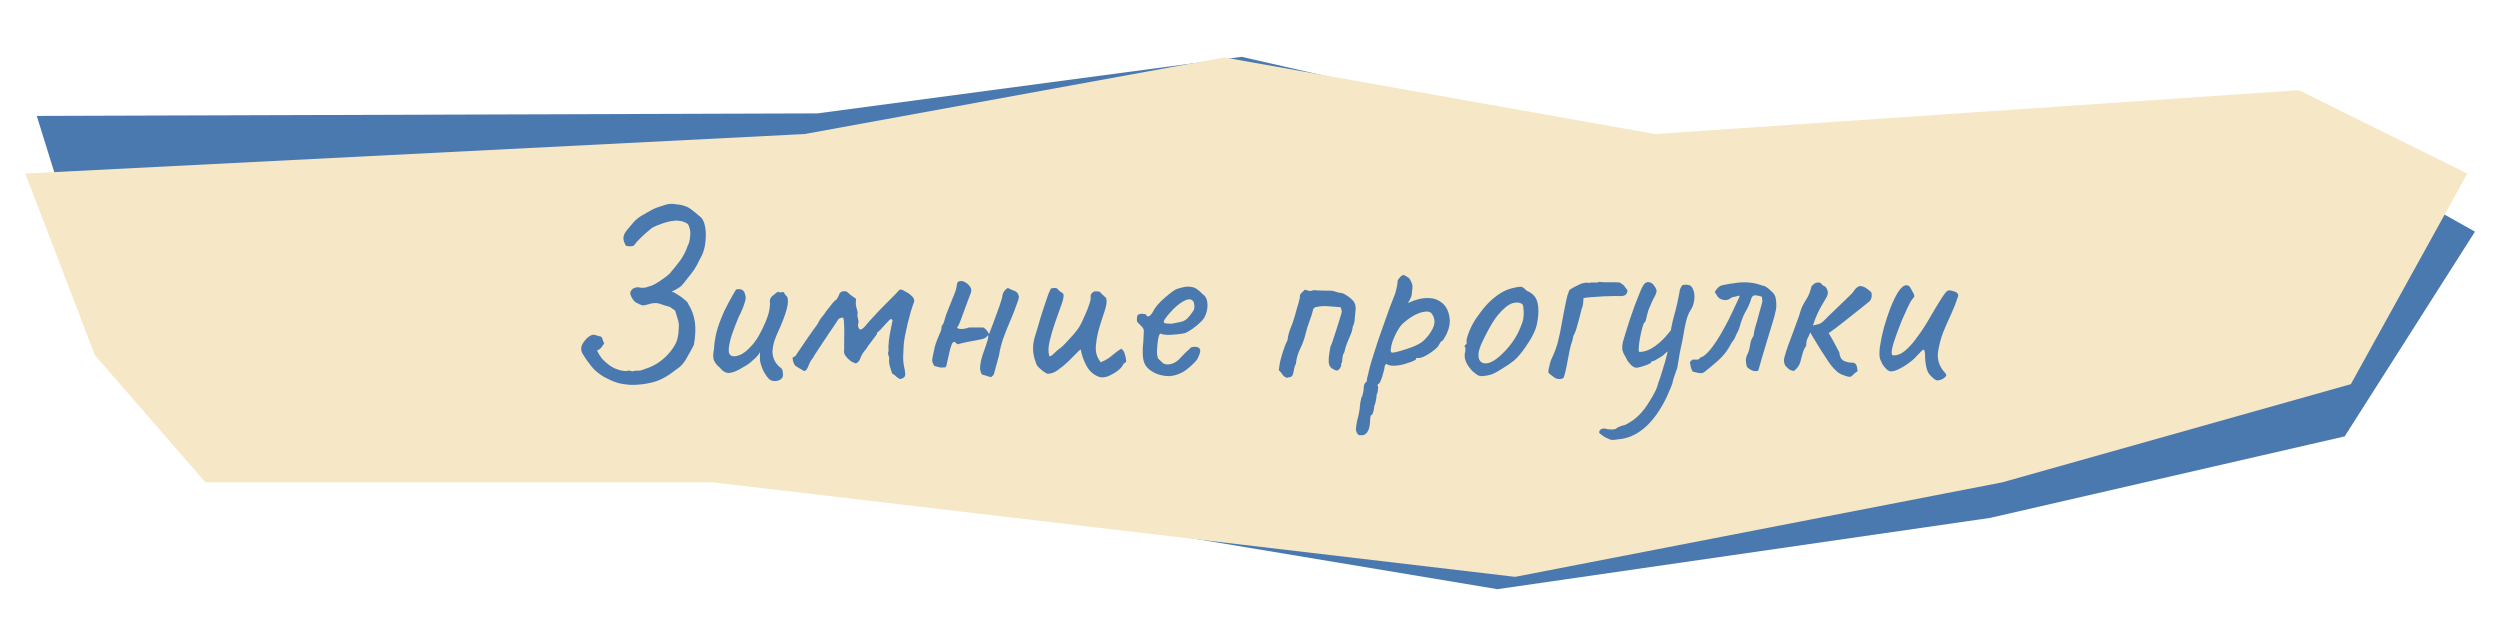
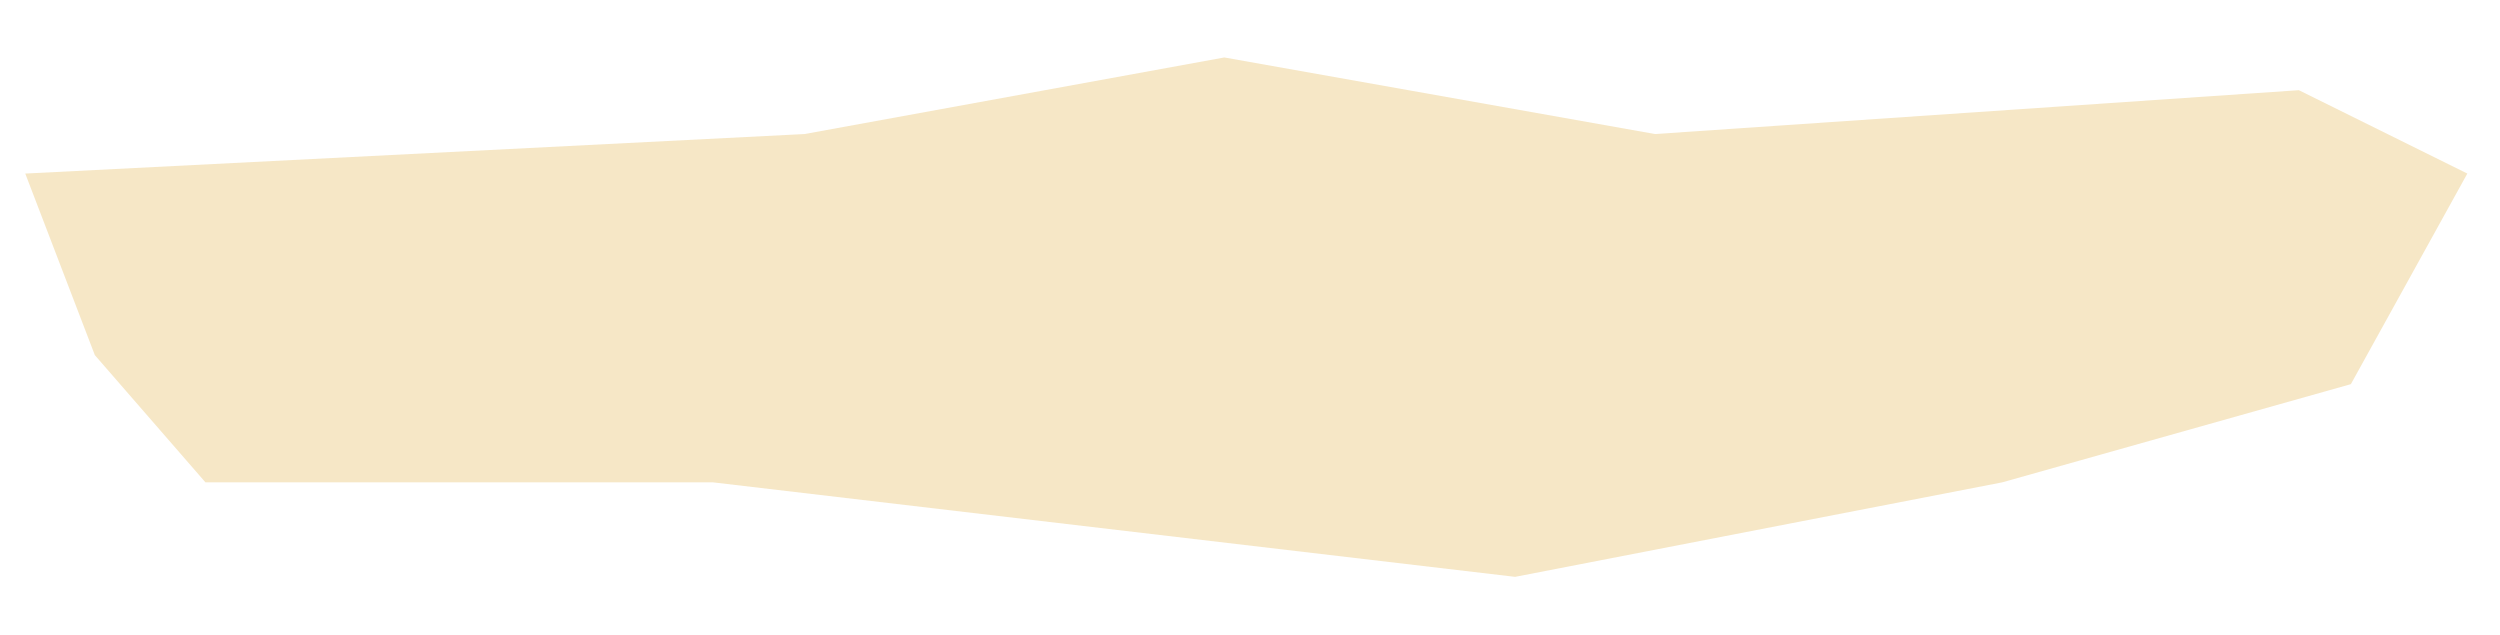
<svg xmlns="http://www.w3.org/2000/svg" width="2024" height="514" viewBox="0 0 2024 514" fill="none">
  <g filter="url(#filter0_g_129_456)">
-     <path d="M158.749 350.369L76.213 243.289L29.765 93.851L661.863 91.803L1005.25 46.005L1349.26 124.431L1872.06 113.69L2003.73 187.547L1898.23 353.309L1611.1 419.306L1212.27 476.997L569.055 369.845L158.749 350.369Z" fill="#4979AF" />
-   </g>
+     </g>
  <g filter="url(#filter1_g_129_456)">
    <path d="M166.333 390.516L76.789 287.516L20.453 140.516L651.415 108.516L991.21 46.516L1339.9 108.516L1861.16 73.016L1997.55 140.516L1903.26 311.016L1620.99 390.516L1226.63 467.016L577.289 390.516H166.333Z" fill="#F6E7C6" />
  </g>
-   <path d="M507.732 311.314C504.399 311.047 501.399 310.447 498.732 309.514C496.199 308.714 493.066 307.314 489.332 305.314C484.932 302.78 481.399 299.847 478.732 296.514C476.066 293.18 473.732 289.847 471.732 286.514C470.932 285.047 470.532 283.647 470.532 282.314C470.532 280.847 470.999 279.38 471.932 277.914C472.599 276.847 473.399 275.78 474.332 274.714C475.266 273.647 476.266 272.78 477.332 272.114C479.199 271.047 480.532 270.714 481.332 271.114C482.266 271.38 483.466 271.714 484.932 272.114C486.132 272.247 486.866 272.58 487.132 273.114C487.532 273.647 487.799 274.314 487.932 275.114C488.199 275.914 488.599 276.914 489.132 278.114C488.332 279.314 487.532 280.447 486.732 281.514C485.932 282.447 484.799 283.247 483.332 283.914C484.532 286.314 485.932 288.514 487.532 290.514C489.266 292.38 491.132 294.047 493.132 295.514C495.132 297.114 497.799 298.447 501.132 299.514C504.599 300.447 507.132 300.647 508.732 300.114C509.399 299.847 510.066 299.914 510.732 300.314C511.532 300.714 512.332 300.714 513.132 300.314C514.199 300.047 515.399 299.98 516.732 300.114C518.199 300.114 519.799 299.714 521.532 298.914C526.066 297.58 530.132 295.647 533.732 293.114C537.332 290.58 540.532 287.514 543.332 283.914C545.732 280.714 547.332 277.847 548.132 275.314C548.932 272.647 549.399 269.447 549.532 265.714C549.799 263.447 549.599 261.247 548.932 259.114C548.266 256.847 547.599 254.647 546.932 252.514C546.666 251.447 545.999 250.714 544.932 250.314C543.999 249.78 543.199 249.18 542.532 248.514C539.466 247.714 536.666 246.847 534.132 245.914C531.599 244.98 528.332 245.18 524.332 246.514C522.199 247.18 520.666 247.38 519.732 247.114C518.799 246.847 517.466 246.247 515.732 245.314C514.666 244.914 513.666 244.114 512.732 242.914C511.799 241.58 511.066 240.247 510.532 238.914C510.132 237.58 510.199 236.514 510.732 235.714C511.399 234.38 512.399 233.514 513.732 233.114C515.066 232.58 516.332 232.447 517.532 232.714C519.399 233.114 521.199 233.114 522.932 232.714C524.666 232.18 526.332 231.647 527.932 231.114C529.266 230.58 531.066 229.58 533.332 228.114C535.599 226.647 537.666 225.18 539.532 223.714C541.399 222.247 542.332 221.447 542.332 221.314C545.266 217.847 547.999 214.447 550.532 211.114C553.066 207.647 555.132 203.647 556.732 199.114C557.799 197.114 558.466 194.58 558.732 191.514C559.132 188.314 558.799 185.514 557.732 183.114C557.466 181.78 556.466 180.78 554.732 180.114C552.999 179.314 551.199 178.847 549.332 178.714C547.466 178.447 545.999 178.514 544.932 178.914C543.466 178.914 541.399 179.314 538.732 180.114C536.199 180.914 533.799 181.78 531.532 182.714C529.266 183.647 527.866 184.38 527.332 184.914C526.799 185.314 525.532 186.38 523.532 188.114C521.666 189.714 519.732 191.514 517.732 193.514C515.866 195.38 514.532 196.914 513.732 198.114C513.332 198.78 512.599 199.18 511.532 199.314C510.466 199.447 509.399 199.447 508.332 199.314C507.399 199.18 506.866 199.047 506.732 198.914C505.532 196.914 504.866 194.98 504.732 193.114C504.599 191.114 505.532 188.847 507.532 186.314C509.399 184.047 511.266 181.847 513.132 179.714C515.132 177.58 517.399 175.78 519.932 174.314C521.932 173.247 523.932 172.114 525.932 170.914C528.066 169.58 530.199 168.58 532.332 167.914C533.666 167.514 535.666 166.847 538.332 165.914C541.132 164.98 543.999 164.78 546.932 165.314C549.999 165.58 552.399 166.047 554.132 166.714C555.999 167.247 557.799 168.18 559.532 169.514C561.266 170.714 563.399 172.447 565.932 174.714C568.332 176.18 569.932 178.914 570.732 182.914C571.532 186.78 571.666 190.98 571.132 195.514C570.732 199.914 569.732 203.714 568.132 206.914C566.799 209.447 565.466 212.047 564.132 214.714C562.799 217.247 561.199 219.647 559.332 221.914C558.132 223.514 556.866 225.114 555.532 226.714C554.332 228.314 553.066 229.847 551.732 231.314C551.599 231.58 550.599 232.314 548.732 233.514C546.866 234.714 545.199 235.514 543.732 235.914C545.199 236.447 546.932 237.38 548.932 238.714C550.932 239.914 552.732 241.247 554.332 242.714C556.066 244.047 557.066 245.247 557.332 246.314C559.999 250.447 561.732 255.18 562.532 260.514C563.332 265.714 563.066 271.98 561.732 279.314C560.799 281.047 559.866 282.78 558.932 284.514C557.999 286.114 557.066 287.78 556.132 289.514C554.266 292.98 552.132 295.647 549.732 297.514C547.332 299.38 544.799 301.247 542.132 303.114C540.132 304.447 538.066 305.647 535.932 306.714C533.799 307.78 531.532 308.647 529.132 309.314C525.132 310.38 521.266 311.047 517.532 311.314C513.799 311.714 510.532 311.714 507.732 311.314ZM622.81 307.114C621.477 305.78 620.144 303.98 618.81 301.714C617.477 299.314 616.41 296.58 615.61 293.514C615.344 292.447 615.21 290.98 615.21 289.114C615.344 287.247 615.344 285.914 615.21 285.114C614.81 286.047 614.144 287.047 613.21 288.114C612.41 289.047 611.61 289.847 610.81 290.514C610.277 291.047 609.077 292.114 607.21 293.714C605.344 295.18 603.477 296.38 601.61 297.314C597.21 300.114 593.544 301.647 590.61 301.914C587.81 302.18 585.144 300.714 582.61 297.514C580.477 295.78 578.944 293.847 578.01 291.714C577.21 289.58 577.21 286.647 578.01 282.914C578.277 278.247 578.944 273.714 580.01 269.314C581.077 264.78 583.277 258.78 586.61 251.314C589.41 245.847 591.544 241.847 593.01 239.314C594.477 236.647 595.41 235.047 595.81 234.514C597.81 233.847 599.477 233.914 600.81 234.714C602.144 235.38 602.944 236.647 603.21 238.514C604.01 239.847 603.877 242.114 602.81 245.314C601.877 248.514 600.21 252.447 597.81 257.114C595.944 261.647 594.21 266.18 592.61 270.714C591.144 275.247 590.277 279.114 590.01 282.314C589.744 285.514 590.544 287.447 592.41 288.114C593.61 288.78 595.677 288.58 598.61 287.514C601.677 286.447 605.077 283.78 608.81 279.514C612.677 275.247 616.41 268.78 620.01 260.114C621.077 257.447 621.877 255.114 622.41 253.114C622.944 250.98 623.277 248.647 623.41 246.114C623.144 244.514 623.21 243.114 623.61 241.914C624.144 240.58 625.21 239.447 626.81 238.514C627.344 237.847 628.077 237.247 629.01 236.714C629.944 236.047 630.544 236.047 630.81 236.714L634.01 236.514C634.544 236.38 634.877 236.714 635.01 237.514C635.277 238.18 635.744 238.78 636.41 239.314C637.877 240.514 638.277 243.114 637.61 247.114C636.944 251.114 635.077 256.714 632.01 263.914C629.477 269.38 627.744 273.514 626.81 276.314C626.01 279.114 625.544 281.847 625.41 284.514C625.41 286.914 625.877 289.18 626.81 291.314C627.744 293.447 629.21 295.38 631.21 297.114C632.677 298.047 633.477 299.114 633.61 300.314C633.877 301.514 633.944 302.914 633.81 304.514C633.544 305.714 632.744 306.714 631.41 307.514C630.21 308.18 628.81 308.514 627.21 308.514C625.61 308.514 624.144 308.047 622.81 307.114ZM728.634 306.914C727.3 306.247 726.3 305.58 725.634 304.914C724.967 304.114 723.834 303.247 722.234 302.314C721.7 300.447 721.1 298.58 720.434 296.714C719.9 294.714 719.7 292.78 719.834 290.914C719.967 289.847 719.767 288.714 719.234 287.514C718.834 286.18 718.9 285.047 719.434 284.114C719.167 281.98 719.234 279.247 719.634 275.914C720.034 272.447 720.567 269.18 721.234 266.114C721.9 262.914 722.367 260.647 722.634 259.314C722.234 258.78 721.834 258.447 721.434 258.314C721.167 258.18 720.767 258.38 720.234 258.914C718.9 260.247 717.634 261.58 716.434 262.914C715.234 264.247 713.967 265.647 712.634 267.114C712.1 267.647 711.5 268.18 710.834 268.714C710.167 269.114 709.834 269.78 709.834 270.714L702.634 280.314C702.1 281.38 701.1 282.78 699.634 284.514C698.3 286.114 697.234 288.047 696.434 290.314C696.167 291.247 695.7 292.047 695.034 292.714C694.367 293.247 693.7 293.78 693.034 294.314C691.3 293.647 690.167 293.18 689.634 292.914C689.1 292.647 688.1 291.847 686.634 290.514C685.3 289.18 684.367 287.98 683.834 286.914C683.3 285.714 683.167 284.514 683.434 283.314C683.434 281.314 683.434 278.514 683.434 274.914C683.567 271.18 683.567 267.647 683.434 264.314C683.434 260.847 683.167 258.447 682.634 257.114C681.167 257.247 680.167 257.447 679.634 257.714C679.1 257.98 678.434 258.78 677.634 260.114C677.767 259.98 677.167 260.914 675.834 262.914C674.634 264.78 672.967 267.247 670.834 270.314C668.834 273.247 666.834 276.247 664.834 279.314C662.834 282.247 661.167 284.78 659.834 286.914C658.634 288.914 658.1 289.847 658.234 289.714C657.3 290.78 656.5 291.914 655.834 293.114C655.3 294.314 654.767 295.58 654.234 296.914C653.567 298.514 652.834 299.58 652.034 300.114C651.234 300.514 650.5 300.38 649.834 299.714C648.767 299.047 647.634 298.38 646.434 297.714C645.367 297.047 644.434 296.447 643.634 295.914C643.1 294.98 642.634 294.047 642.234 293.114C641.967 292.047 641.767 290.847 641.634 289.514C642.7 288.847 643.434 288.447 643.834 288.314C644.234 288.047 644.567 287.58 644.834 286.914C647.767 282.514 650.3 278.78 652.434 275.714C654.567 272.514 656.367 269.914 657.834 267.914C659.3 265.914 660.434 264.38 661.234 263.314C662.034 262.114 662.5 261.314 662.634 260.914C663.3 259.58 664.1 258.314 665.034 257.114C666.1 255.914 667.1 254.647 668.034 253.314C668.167 252.914 668.834 251.98 670.034 250.514C671.234 248.914 672.5 247.314 673.834 245.714C675.167 244.114 676.1 243.18 676.634 242.914C677.3 242.514 677.767 241.98 678.034 241.314C678.434 240.514 678.834 239.714 679.234 238.914C679.5 237.714 680.1 236.847 681.034 236.314C681.967 235.78 683.367 235.647 685.234 235.914C686.3 236.847 687.5 237.847 688.834 238.914C690.167 239.847 691.567 240.847 693.034 241.914C692.9 243.247 692.834 244.647 692.834 246.114C692.967 247.58 693.5 249.847 694.434 252.914C694.034 254.514 694.1 256.18 694.634 257.914C695.167 259.647 695.167 261.247 694.634 262.714C694.634 264.447 695.034 265.714 695.834 266.514C696.767 267.18 698.167 266.514 700.034 264.514C702.167 261.847 704.7 258.98 707.634 255.914C710.567 252.714 713.434 249.714 716.234 246.914C719.167 243.98 721.634 241.514 723.634 239.514C725.767 237.38 727.034 236.047 727.434 235.514C727.7 234.847 728.167 234.514 728.834 234.514C729.634 234.38 730.367 234.514 731.034 234.914C733.3 236.114 734.834 236.98 735.634 237.514C736.434 238.047 737.567 239.047 739.034 240.514C740.367 242.38 740.567 244.047 739.634 245.514C739.1 246.847 738.367 249.047 737.434 252.114C736.634 255.047 735.767 258.314 734.834 261.914C734.034 265.514 733.3 268.914 732.634 272.114C732.1 275.18 731.767 277.58 731.634 279.314C731.5 281.98 731.367 284.78 731.234 287.714C731.1 290.514 731.3 293.447 731.834 296.514C732.9 300.647 733.167 303.314 732.634 304.514C732.234 305.58 730.9 306.38 728.634 306.914ZM802.326 305.314C801.526 305.047 800.726 304.847 799.926 304.714C799.126 304.447 798.326 304.18 797.526 303.914C796.859 303.647 796.059 303.447 795.126 303.314C793.793 301.447 793.259 299.18 793.526 296.514C793.793 293.714 794.393 290.847 795.326 287.914C796.393 284.98 797.393 282.114 798.326 279.314C799.393 276.514 799.993 274.114 800.126 272.114C799.993 271.58 799.793 271.447 799.526 271.714C799.259 271.847 799.126 272.047 799.126 272.314C798.193 273.38 796.859 274.114 795.126 274.514C793.393 274.914 791.793 275.247 790.326 275.514C787.793 275.914 785.259 276.38 782.726 276.914C780.193 277.447 777.726 278.047 775.326 278.714C774.926 278.447 774.459 278.114 773.926 277.714C773.526 277.314 773.126 276.98 772.726 276.714C771.793 276.714 770.993 277.58 770.326 279.314C769.659 281.047 769.059 283.18 768.526 285.714C767.993 288.114 767.459 290.447 766.926 292.714C766.526 294.847 766.126 296.38 765.726 297.314C763.593 297.58 762.059 297.647 761.126 297.514C760.326 297.38 758.793 296.98 756.526 296.314C755.459 294.847 754.859 293.447 754.726 292.114C754.726 290.78 754.926 289.314 755.326 287.714C755.993 284.647 756.526 282.18 756.926 280.314C757.459 278.447 758.326 276.047 759.526 273.114C760.193 271.647 760.793 270.247 761.326 268.914C761.993 267.447 762.326 265.847 762.326 264.114C763.393 262.78 764.126 261.314 764.526 259.714C764.926 258.114 765.393 256.514 765.926 254.914C768.059 249.447 769.726 245.247 770.926 242.314C772.259 239.247 773.193 236.847 773.726 235.114C774.259 233.38 774.593 231.78 774.726 230.314C774.859 228.447 775.993 227.514 778.126 227.514C779.459 227.514 780.859 228.047 782.326 229.114C783.793 230.047 784.926 231.247 785.726 232.714C786.526 234.18 786.593 235.714 785.926 237.314C785.526 238.38 784.859 240.114 783.926 242.514C783.126 244.78 782.193 247.314 781.126 250.114C780.193 252.78 779.259 255.314 778.326 257.714C777.526 259.98 776.859 261.647 776.326 262.714C776.193 263.247 775.926 263.714 775.526 264.114C775.126 264.38 774.926 264.847 774.926 265.514C775.859 266.18 777.393 266.447 779.526 266.314C781.793 266.047 783.393 265.647 784.326 265.114C786.326 265.114 788.259 265.114 790.126 265.114C792.126 265.114 794.126 265.114 796.126 265.114C798.126 266.314 799.659 268.114 800.726 270.514C801.659 267.98 802.926 264.647 804.526 260.514C806.126 256.247 807.659 252.047 809.126 247.914C810.593 243.78 811.459 240.647 811.726 238.514C811.993 237.314 812.526 236.247 813.326 235.314C814.126 234.38 814.993 233.647 815.926 233.114C817.793 234.047 819.593 234.847 821.326 235.514C823.193 236.047 824.393 237.58 824.926 240.114C824.793 241.314 824.526 242.514 824.126 243.714C823.726 244.78 823.326 245.847 822.926 246.914C821.593 250.78 819.926 255.047 817.926 259.714C815.926 264.247 814.059 268.914 812.326 273.714C810.726 278.38 809.593 282.78 808.926 286.914C808.926 287.314 808.593 288.647 807.926 290.914C807.393 293.18 806.793 295.38 806.126 297.514C805.593 299.647 805.259 300.78 805.126 300.914C805.126 301.847 804.859 302.714 804.326 303.514C803.793 304.18 803.126 304.78 802.326 305.314ZM889.799 305.114C885.399 303.514 881.999 300.514 879.599 296.114C877.199 291.58 875.666 287.18 874.999 282.914C874.866 282.914 874.466 283.18 873.799 283.714C873.266 284.114 872.599 284.78 871.799 285.714C869.933 287.58 867.599 289.914 864.799 292.714C861.999 295.38 859.066 297.78 855.999 299.914C853.066 301.914 850.266 302.78 847.599 302.514C846.533 301.847 845.399 301.114 844.199 300.314C843.133 299.38 842.066 298.447 840.999 297.514C840.466 296.98 839.999 296.447 839.599 295.914C839.333 295.38 839.066 294.78 838.799 294.114C837.333 290.114 836.533 286.58 836.399 283.514C836.266 280.314 836.599 277.18 837.399 274.114C838.333 270.914 839.399 267.38 840.599 263.514C840.733 263.114 841.199 261.447 841.999 258.514C842.933 255.58 843.999 252.247 845.199 248.514C846.399 244.78 847.533 241.447 848.599 238.514C849.799 235.58 850.666 233.847 851.199 233.314C851.599 233.314 851.999 233.314 852.399 233.314C852.933 233.18 853.399 233.114 853.799 233.114C855.133 233.114 856.133 233.58 856.799 234.514C857.333 235.314 857.999 235.914 858.799 236.314C859.733 236.714 860.399 237.247 860.799 237.914C861.466 239.247 860.999 242.114 859.399 246.514C857.799 250.78 856.066 255.647 854.199 261.114C852.466 266.047 850.999 271.047 849.799 276.114C848.599 281.047 848.533 285.18 849.599 288.514C850.533 288.514 851.799 287.714 853.399 286.114C855.133 284.38 856.466 283.18 857.399 282.514C858.733 281.714 860.466 280.18 862.599 277.914C864.866 275.514 867.066 273.114 869.199 270.714C871.333 268.18 872.799 266.247 873.599 264.914C874.133 264.114 874.933 262.647 875.999 260.514C877.066 258.247 878.133 255.847 879.199 253.314C880.399 250.647 881.333 248.18 881.999 245.914C882.799 243.647 883.133 242.047 882.999 241.114C882.866 239.78 882.999 238.78 883.399 238.114C883.933 237.314 884.733 236.58 885.799 235.914C886.466 235.914 887.199 235.914 887.999 235.914C888.799 235.914 889.533 235.98 890.199 236.114C890.999 237.047 891.866 237.914 892.799 238.714C893.733 239.514 894.666 240.38 895.599 241.314C896.266 243.847 895.866 247.247 894.399 251.514C892.933 255.78 891.466 260.38 889.999 265.314C888.533 270.247 887.599 275.247 887.199 280.314C886.799 285.247 888.133 289.58 891.199 293.314C893.999 292.114 896.133 290.98 897.599 289.914C899.199 288.714 900.733 287.514 902.199 286.314C903.666 284.98 905.533 283.647 907.799 282.314C909.133 283.114 910.133 284.714 910.799 287.114C911.466 289.514 911.799 291.447 911.799 292.914C911.266 293.314 910.733 293.714 910.199 294.114C909.799 294.38 909.466 294.78 909.199 295.314C908.399 297.047 906.799 298.78 904.399 300.514C901.999 302.247 899.466 303.647 896.799 304.714C894.133 305.647 891.799 305.78 889.799 305.114ZM936.667 302.714C931.467 300.58 928.067 297.647 926.467 293.914C925 290.047 924.733 284.114 925.667 276.114C925.933 271.98 926.067 269.247 926.067 267.914C926.067 266.58 925.333 265.247 923.867 263.914C923.467 263.38 922.733 262.647 921.667 261.714C920.733 260.78 920.333 259.98 920.467 259.314C920.333 258.38 920.4 257.38 920.667 256.314C920.933 255.114 921.333 254.514 921.867 254.514C922.4 254.514 922.933 254.38 923.467 254.114C924.133 253.847 924.733 253.847 925.267 254.114C925.8 254.114 926.4 254.18 927.067 254.314C927.733 254.447 928.067 254.78 928.067 255.314C928.6 256.247 929.467 256.38 930.667 255.714C931.867 254.914 933.133 253.18 934.467 250.514C935.8 248.38 937.533 246.247 939.667 244.114C941.933 241.98 944.133 240.047 946.267 238.314C948.533 236.447 950.4 235.114 951.867 234.314C952.533 234.047 953.533 233.714 954.867 233.314C956.2 232.914 957.6 232.58 959.067 232.314C960.667 232.047 962 231.98 963.067 232.114C965.467 232.247 967.467 232.914 969.067 234.114C970.8 235.314 972.4 236.714 973.867 238.314C975.6 239.514 976.667 241.114 977.067 243.114C977.6 245.114 977.733 247.247 977.467 249.514C977.2 251.78 976.6 253.847 975.667 255.714C975.267 257.047 974.133 258.647 972.267 260.514C970.4 262.38 968.267 264.18 965.867 265.914C963.467 267.647 961.267 268.914 959.267 269.714C957.533 270.114 955.267 270.447 952.467 270.714C949.8 270.98 947.267 271.114 944.867 271.114C942.6 270.98 941.067 270.714 940.267 270.314C939.333 269.78 938.6 270.514 938.067 272.514C937.533 274.514 937.133 277.38 936.867 281.114C936.6 284.047 936.6 286.18 936.867 287.514C937.133 288.847 937.4 289.78 937.667 290.314C938.6 291.247 939.867 292.447 941.467 293.914C943.2 295.247 945.6 295.447 948.667 294.514C951.2 293.847 953.667 292.114 956.067 289.314C958.6 286.514 960.933 284.247 963.067 282.514C963.6 281.58 964.467 281.047 965.667 280.914C967 280.647 968.4 280.714 969.867 281.114C971.333 282.047 971.933 283.18 971.667 284.514C971.533 285.714 970.867 287.58 969.667 290.114C969.267 291.047 968.333 292.247 966.867 293.714C965.533 295.047 964 296.447 962.267 297.914C960.667 299.247 959.2 300.314 957.867 301.114C953.867 303.247 950.133 304.38 946.667 304.514C943.2 304.514 939.867 303.914 936.667 302.714ZM948.467 262.114C951.4 261.447 953.733 260.98 955.467 260.714C957.2 260.447 958.867 259.714 960.467 258.514C962.067 257.18 964.067 254.714 966.467 251.114C967 249.647 967.133 248.18 966.867 246.714C966.733 245.247 966.4 244.247 965.867 243.714C964.667 242.38 963.2 241.98 961.467 242.514C959.867 242.914 958.333 243.647 956.867 244.714C955.933 245.114 954.533 246.114 952.667 247.714C950.933 249.18 949.2 250.914 947.467 252.914C945.733 254.78 944.333 256.514 943.267 258.114C942.2 259.714 941.933 260.647 942.467 260.914C942.2 261.447 942.933 261.78 944.667 261.914C946.533 262.047 947.8 262.114 948.467 262.114ZM1042.14 305.914C1040.54 305.514 1039.28 304.647 1038.34 303.314C1037.54 301.98 1036.54 300.78 1035.34 299.714C1035.48 297.847 1035.88 295.314 1036.54 292.114C1037.34 288.914 1038.28 285.78 1039.34 282.714C1040.41 279.514 1041.41 277.114 1042.34 275.514C1042.74 272.18 1043.54 268.98 1044.74 265.914C1046.08 262.847 1047.21 259.647 1048.14 256.314C1048.81 253.914 1049.48 251.514 1050.14 249.114C1050.94 246.714 1051.61 244.314 1052.14 241.914C1052.41 241.247 1052.48 240.647 1052.34 240.114C1052.34 239.447 1052.48 238.847 1052.74 238.314C1053.28 237.514 1053.88 236.847 1054.54 236.314C1055.21 235.647 1055.88 235.047 1056.54 234.514C1058.14 235.047 1059.34 235.38 1060.14 235.514C1060.94 235.647 1062.08 235.447 1063.54 234.914C1063.68 234.914 1064.68 234.98 1066.54 235.114C1068.54 235.114 1070.61 235.18 1072.74 235.314C1074.88 235.314 1076.21 235.314 1076.74 235.314C1078.48 235.314 1080.14 235.647 1081.74 236.314C1083.34 236.847 1085.01 237.18 1086.74 237.314C1089.81 238.647 1092.48 240.447 1094.74 242.714C1097.14 244.98 1098.01 248.114 1097.34 252.114C1097.08 254.247 1096.88 256.38 1096.74 258.514C1096.74 260.514 1096.21 262.514 1095.14 264.514C1095.01 266.514 1094.48 268.58 1093.54 270.714C1092.74 272.714 1091.88 274.78 1090.94 276.914C1090.01 279.047 1089.28 281.314 1088.74 283.714C1088.61 284.647 1088.28 285.514 1087.74 286.314C1087.34 287.114 1087.08 288.047 1086.94 289.114C1086.94 289.78 1086.88 290.447 1086.74 291.114C1086.74 291.647 1086.68 292.247 1086.54 292.914C1086.41 293.447 1086.14 294.047 1085.74 294.714C1086.14 295.647 1085.74 296.914 1084.54 298.514C1083.48 300.114 1082.01 300.38 1080.14 299.314C1079.88 299.047 1079.54 298.847 1079.14 298.714C1078.74 298.447 1078.41 298.247 1078.14 298.114C1076.68 297.047 1075.88 295.447 1075.74 293.314C1075.61 291.047 1075.74 288.78 1076.14 286.514C1076.54 284.114 1076.88 282.114 1077.14 280.514C1077.41 280.247 1078.01 278.78 1078.94 276.114C1079.88 273.447 1080.88 270.38 1081.94 266.914C1083.14 263.314 1084.14 260.114 1084.94 257.314C1085.88 254.38 1086.34 252.647 1086.34 252.114C1086.21 251.447 1086.08 250.847 1085.94 250.314C1085.81 249.78 1085.61 249.247 1085.34 248.714C1082.01 248.447 1078.54 248.18 1074.94 247.914C1071.48 247.647 1068.14 247.914 1064.94 248.714C1064.54 248.847 1064.14 249.114 1063.74 249.514C1063.48 249.78 1063.28 250.114 1063.14 250.514C1062.34 253.847 1061.34 257.047 1060.14 260.114C1058.94 263.18 1057.94 266.38 1057.14 269.714C1056.21 273.847 1054.74 277.98 1052.74 282.114C1050.74 286.114 1049.54 290.314 1049.14 294.714C1048.48 295.647 1048.01 296.914 1047.74 298.514C1047.48 300.114 1047.14 301.58 1046.74 302.914C1046.48 304.114 1045.74 304.914 1044.54 305.314C1044.01 305.447 1043.54 305.514 1043.14 305.514C1042.74 305.514 1042.41 305.647 1042.14 305.914ZM1102.95 352.314C1102.42 352.314 1101.75 352.314 1100.95 352.314C1100.15 352.447 1099.42 351.914 1098.75 350.714C1098.22 350.047 1097.89 349.047 1097.75 347.714C1097.75 346.38 1098.09 343.98 1098.75 340.514C1099.42 338.247 1099.95 335.98 1100.35 333.714C1100.75 331.58 1100.95 329.98 1100.95 328.914C1100.95 328.38 1101.09 327.314 1101.35 325.714C1101.75 324.247 1101.95 323.18 1101.95 322.514C1102.62 321.447 1103.15 319.98 1103.55 318.114C1103.95 316.247 1104.15 314.58 1104.15 313.114C1104.15 311.514 1104.95 310.047 1106.55 308.714C1106.55 307.647 1106.75 306.314 1107.15 304.714C1107.69 303.114 1107.95 302.047 1107.95 301.514C1108.35 299.647 1109.22 296.38 1110.55 291.714C1112.02 286.914 1113.75 281.514 1115.75 275.514C1117.89 269.514 1119.95 263.647 1121.95 257.914C1123.95 252.18 1125.75 247.314 1127.35 243.314C1128.95 239.58 1130.02 236.38 1130.55 233.714C1131.22 230.914 1131.55 228.847 1131.55 227.514C1131.55 226.98 1131.69 226.58 1131.95 226.314C1132.22 225.914 1132.82 225.18 1133.75 224.114C1135.09 222.78 1136.22 222.38 1137.15 222.914C1138.22 223.447 1139.49 224.247 1140.95 225.314C1142.02 227.047 1142.75 228.514 1143.15 229.714C1143.69 230.914 1143.69 232.98 1143.15 235.914C1143.15 237.914 1142.82 239.647 1142.15 241.114C1141.49 242.58 1140.89 243.714 1140.35 244.514C1139.82 245.18 1139.69 245.447 1139.95 245.314C1145.42 242.78 1150.22 241.447 1154.35 241.314C1158.62 241.047 1162.15 241.78 1164.95 243.514C1167.89 245.114 1170.09 247.38 1171.55 250.314C1173.02 253.247 1173.75 256.647 1173.75 260.514C1173.75 262.114 1173.42 264.047 1172.75 266.314C1172.09 268.447 1171.22 270.447 1170.15 272.314C1169.22 274.047 1168.35 275.314 1167.55 276.114C1167.02 276.114 1166.49 276.58 1165.95 277.514C1165.42 278.314 1164.89 279.247 1164.35 280.314C1163.29 281.647 1161.55 283.18 1159.15 284.914C1156.89 286.514 1154.62 287.847 1152.35 288.914C1150.09 289.847 1148.42 290.114 1147.35 289.714C1147.35 289.714 1147.15 289.78 1146.75 289.914C1146.49 289.914 1146.35 290.247 1146.35 290.914C1146.35 291.18 1145.29 291.78 1143.15 292.714C1141.02 293.514 1138.55 294.314 1135.75 295.114C1132.95 295.78 1130.49 296.114 1128.35 296.114C1125.55 296.114 1123.55 295.58 1122.35 294.514C1122.09 294.78 1121.75 295.18 1121.35 295.714C1121.09 296.247 1120.95 296.714 1120.95 297.114C1120.95 297.914 1120.62 299.447 1119.95 301.714C1119.42 303.847 1118.75 305.914 1117.95 307.914C1117.15 309.914 1116.42 310.914 1115.75 310.914C1115.75 310.914 1115.62 311.114 1115.35 311.514C1115.09 311.914 1115.22 312.447 1115.75 313.114C1115.75 313.114 1115.69 313.847 1115.55 315.314C1115.55 316.914 1115.22 318.247 1114.55 319.314C1114.55 320.38 1114.35 321.98 1113.95 324.114C1113.55 326.247 1113.09 327.847 1112.55 328.914C1112.55 330.514 1112.29 332.047 1111.75 333.514C1111.35 335.114 1110.89 335.914 1110.35 335.914C1109.82 336.047 1109.49 336.847 1109.35 338.314C1109.22 339.914 1109.15 341.047 1109.15 341.714C1109.02 345.047 1108.35 347.647 1107.15 349.514C1105.95 351.38 1104.55 352.314 1102.95 352.314ZM1127.15 285.514C1128.22 285.514 1130.42 285.047 1133.75 284.114C1137.09 283.18 1140.49 282.047 1143.95 280.714C1147.55 279.247 1150.22 277.78 1151.95 276.314C1155.42 273.247 1158.09 269.78 1159.95 265.914C1161.95 261.914 1161.82 258.114 1159.55 254.514C1158.49 252.647 1156.55 251.914 1153.75 252.314C1150.95 252.58 1147.89 253.647 1144.55 255.514C1141.22 257.38 1138.09 259.714 1135.15 262.514C1133.55 264.247 1132.09 266.38 1130.75 268.914C1129.42 271.447 1128.29 273.98 1127.35 276.514C1126.55 279.047 1126.09 281.18 1125.95 282.914C1125.82 284.647 1126.22 285.514 1127.15 285.514ZM1200.14 304.514C1198.41 304.514 1197.01 304.18 1195.94 303.514C1195.01 302.847 1193.81 301.914 1192.34 300.714C1189.81 298.047 1188.01 295.514 1186.94 293.114C1185.87 290.58 1185.54 288.18 1185.94 285.914C1186.34 284.847 1186.47 283.847 1186.34 282.914C1186.34 281.847 1186.34 281.314 1186.34 281.314C1185.67 280.647 1185.47 280.247 1185.74 280.114C1186.01 279.847 1186.27 279.447 1186.54 278.914C1187.34 278.914 1187.61 278.18 1187.34 276.714C1187.07 275.647 1187.61 273.314 1188.94 269.714C1190.27 266.114 1191.94 262.714 1193.94 259.514C1194.74 258.18 1195.94 256.447 1197.54 254.314C1199.14 252.047 1200.87 249.847 1202.74 247.714C1204.74 245.447 1206.54 243.647 1208.14 242.314C1211.47 239.514 1214.41 237.447 1216.94 236.114C1219.47 234.78 1222.21 233.78 1225.14 233.114C1228.07 232.447 1230.07 232.114 1231.14 232.114C1232.34 232.114 1233.94 233.18 1235.94 235.314C1239.01 236.647 1241.21 238.247 1242.54 240.114C1244.01 241.98 1244.94 244.714 1245.34 248.314C1245.74 252.314 1245.41 256.914 1244.34 262.114C1243.41 267.18 1240.27 273.514 1234.94 281.114C1231.61 285.914 1228.54 289.514 1225.74 291.914C1222.94 294.18 1219.61 296.447 1215.74 298.714C1212.94 300.58 1210.41 301.98 1208.14 302.914C1205.87 303.714 1203.21 304.247 1200.14 304.514ZM1219.34 283.314C1222.54 279.714 1225.07 276.314 1226.94 273.114C1228.94 269.914 1230.81 265.847 1232.54 260.914C1233.07 259.447 1233.41 257.647 1233.54 255.514C1233.67 253.247 1233.61 251.18 1233.34 249.314C1233.21 247.314 1232.74 246.18 1231.94 245.914C1230.34 244.98 1228.41 244.714 1226.14 245.114C1223.87 245.38 1221.41 246.647 1218.74 248.914C1214.61 252.38 1211.01 256.714 1207.94 261.914C1204.87 266.98 1201.87 272.78 1198.94 279.314C1196.94 284.114 1196.47 287.98 1197.54 290.914C1198.74 293.714 1201.21 294.714 1204.94 293.914C1208.81 292.98 1213.61 289.447 1219.34 283.314ZM1265.45 306.314C1262.25 307.38 1259.51 306.847 1257.25 304.714C1256.58 304.18 1255.85 303.647 1255.05 303.114C1254.25 302.58 1253.71 301.914 1253.45 301.114C1253.45 300.98 1253.58 300.114 1253.85 298.514C1254.25 296.78 1254.65 295.114 1255.05 293.514C1255.58 291.78 1255.91 290.847 1256.05 290.714C1258.31 286.047 1260.05 281.447 1261.25 276.914C1262.45 272.247 1263.45 267.514 1264.25 262.714C1264.78 259.914 1265.38 256.647 1266.05 252.914C1266.85 249.18 1267.51 245.914 1268.05 243.114C1268.71 240.314 1269.05 238.914 1269.05 238.914C1269.31 238.247 1269.58 237.58 1269.85 236.914C1270.11 236.247 1270.31 235.58 1270.45 234.914C1272.45 233.447 1275.05 231.98 1278.25 230.514C1281.45 228.914 1284.31 228.447 1286.85 229.114C1287.25 228.714 1287.98 228.58 1289.05 228.714C1290.25 228.714 1291.38 228.714 1292.45 228.714C1293.65 228.714 1294.45 228.514 1294.85 228.114C1295.65 228.38 1297.11 228.514 1299.25 228.514C1301.51 228.514 1303.78 228.514 1306.05 228.514C1308.45 228.514 1310.18 228.58 1311.25 228.714C1313.11 229.78 1314.31 230.647 1314.85 231.314C1315.38 231.98 1316.31 233.247 1317.65 235.114C1317.51 236.58 1317.05 237.714 1316.25 238.514C1315.45 239.18 1314.31 239.58 1312.85 239.714C1311.51 239.714 1310.31 239.714 1309.25 239.714C1308.31 239.58 1307.18 239.58 1305.85 239.714C1303.85 239.714 1301.31 239.78 1298.25 239.914C1295.31 240.047 1292.38 240.247 1289.45 240.514C1286.51 240.647 1284.05 240.914 1282.05 241.314C1281.91 242.78 1281.78 244.314 1281.65 245.914C1281.51 247.38 1281.11 248.847 1280.45 250.314C1280.05 251.78 1279.51 253.914 1278.85 256.714C1278.18 259.38 1277.45 262.047 1276.65 264.714C1275.98 267.247 1275.31 269.114 1274.65 270.314C1273.98 271.247 1273.58 272.314 1273.45 273.514C1273.31 274.58 1273.05 275.647 1272.65 276.714C1272.11 278.18 1271.51 280.38 1270.85 283.314C1270.31 286.247 1269.71 289.314 1269.05 292.514C1268.51 295.714 1267.91 298.647 1267.25 301.314C1266.71 303.847 1266.11 305.514 1265.45 306.314ZM1309.7 355.714C1306.77 356.247 1304.77 356.314 1303.7 355.914C1302.63 355.514 1301.17 354.847 1299.3 353.914C1297.83 352.847 1296.7 352.047 1295.9 351.514C1295.1 350.98 1294.7 350.447 1294.7 349.914C1294.7 349.514 1294.83 349.047 1295.1 348.514C1295.37 348.114 1295.83 347.714 1296.5 347.314C1297.3 347.047 1298.37 346.914 1299.7 346.914C1300.63 347.447 1302.17 347.714 1304.3 347.714C1306.57 347.714 1307.97 347.447 1308.5 346.914C1308.5 346.914 1309.1 346.514 1310.3 345.714C1311.63 345.047 1313.37 344.514 1315.5 344.114C1319.63 342.114 1323.3 339.58 1326.5 336.514C1329.7 333.447 1332.77 329.447 1335.7 324.514C1336.9 322.647 1338.17 320.447 1339.5 317.914C1340.83 315.514 1341.77 313.114 1342.3 310.714C1343.37 308.047 1344.57 304.447 1345.9 299.914C1347.37 295.38 1348.63 290.914 1349.7 286.514C1350.77 281.98 1351.37 278.58 1351.5 276.314C1352.3 268.847 1353.57 261.98 1355.3 255.714C1357.17 249.314 1358.77 242.18 1360.1 234.314C1360.9 232.447 1361.5 231.38 1361.9 231.114C1362.3 230.714 1363.17 230.514 1364.5 230.514C1365.97 230.514 1367.03 230.647 1367.7 230.914C1368.5 231.047 1369.37 231.847 1370.3 233.314C1371.63 235.847 1372.1 238.847 1371.7 242.314C1371.43 245.647 1370.43 248.58 1368.7 251.114C1367.37 252.98 1366.17 255.914 1365.1 259.914C1364.17 263.78 1363.23 268.647 1362.3 274.514C1361.63 277.447 1360.9 280.914 1360.1 284.914C1359.43 288.78 1358.7 293.114 1357.9 297.914C1357.37 299.247 1356.63 301.314 1355.7 304.114C1354.77 306.78 1354.17 308.914 1353.9 310.514C1353.77 311.047 1353.37 312.114 1352.7 313.714C1352.03 315.314 1351.37 316.847 1350.7 318.314C1350.03 319.914 1349.57 320.98 1349.3 321.514C1344.1 332.314 1338.17 340.58 1331.5 346.314C1324.83 352.047 1317.57 355.18 1309.7 355.714ZM1324.9 297.714C1323.43 297.714 1321.9 296.914 1320.3 295.314C1318.83 293.714 1317.83 292.447 1317.3 291.514C1316.77 290.18 1316.1 288.914 1315.3 287.714C1314.5 286.514 1313.9 285.047 1313.5 283.314C1313.23 281.58 1313.37 279.447 1313.9 276.914C1314.43 275.18 1315.17 272.714 1316.1 269.514C1317.17 266.18 1318.3 262.58 1319.5 258.714C1320.83 254.847 1322.17 251.047 1323.5 247.314C1324.97 243.447 1326.3 240.047 1327.5 237.114C1328.7 234.047 1329.77 231.847 1330.7 230.514C1331.5 229.447 1332.37 228.78 1333.3 228.514C1334.37 228.247 1335.43 228.38 1336.5 228.914C1337.57 229.314 1338.5 230.18 1339.3 231.514C1340.77 233.38 1341.37 234.98 1341.1 236.314C1340.83 237.647 1339.63 240.247 1337.5 244.114C1336.97 245.58 1336.3 247.18 1335.5 248.914C1334.7 250.514 1334.3 251.58 1334.3 252.114C1334.17 252.38 1333.9 253.314 1333.5 254.914C1333.23 256.38 1332.9 257.78 1332.5 259.114C1332.1 260.447 1331.7 261.114 1331.3 261.114C1330.77 261.647 1330.17 263.18 1329.5 265.714C1328.83 268.114 1328.23 270.847 1327.7 273.914C1327.17 276.847 1326.83 279.447 1326.7 281.714C1326.57 283.847 1326.77 284.914 1327.3 284.914C1331.43 284.914 1335.7 283.314 1340.1 280.114C1344.63 276.914 1349.17 272.247 1353.7 266.114L1357.1 280.314C1355.23 281.247 1353.5 282.247 1351.9 283.314C1350.3 284.247 1348.83 285.38 1347.5 286.714C1347.1 287.247 1346.17 287.98 1344.7 288.914C1343.23 289.847 1341.77 290.714 1340.3 291.514C1338.97 292.18 1338.1 292.514 1337.7 292.514C1337.7 292.514 1337.5 292.58 1337.1 292.714C1336.83 292.714 1336.7 292.98 1336.7 293.514C1336.7 293.78 1335.83 294.314 1334.1 295.114C1332.37 295.78 1330.57 296.38 1328.7 296.914C1326.83 297.447 1325.57 297.714 1324.9 297.714ZM1379.67 301.314C1378.6 302.114 1377.07 302.314 1375.07 301.914C1373.07 301.514 1371.47 301.114 1370.27 300.714C1370 300.18 1369.73 299.58 1369.47 298.914C1369.2 298.247 1369 297.647 1368.87 297.114C1368.73 296.447 1368.6 295.78 1368.47 295.114C1368.47 294.447 1368.33 293.847 1368.07 293.314C1368.47 292.914 1368.8 292.514 1369.07 292.114C1369.47 291.714 1369.87 291.38 1370.27 291.114C1370.93 291.114 1371.67 291.114 1372.47 291.114C1373.27 291.114 1374 291.114 1374.67 291.114C1375.33 290.847 1375.87 290.447 1376.27 289.914C1376.8 289.247 1377.47 288.914 1378.27 288.914C1381.2 287.047 1384.07 284.114 1386.87 280.114C1389.8 276.114 1392.6 271.647 1395.27 266.714C1398.07 261.78 1400.53 256.98 1402.67 252.314C1404.93 247.514 1406.8 243.514 1408.27 240.314C1408.27 240.047 1408.27 239.847 1408.27 239.714C1408.27 239.58 1408.2 239.447 1408.07 239.314C1407.13 239.58 1406.13 239.847 1405.07 240.114C1404 240.247 1402.93 240.514 1401.87 240.914C1401.73 241.047 1401.53 241.18 1401.27 241.314C1401 241.447 1400.8 241.58 1400.67 241.714C1399.2 242.914 1397.27 243.247 1394.87 242.714C1392.6 242.18 1391 241.047 1390.07 239.314C1389.8 238.78 1389.53 238.314 1389.27 237.914C1389 237.514 1388.67 237.047 1388.27 236.514C1388.8 235.314 1389.6 234.18 1390.67 233.114C1391.87 231.914 1393.13 231.18 1394.47 230.914C1398.07 230.114 1401.6 229.514 1405.07 229.114C1408.67 228.58 1412.27 228.447 1415.87 228.714C1419.47 228.98 1423 229.78 1426.47 231.114C1427.13 231.247 1427.73 231.38 1428.27 231.514C1428.8 231.647 1429.33 231.914 1429.87 232.314C1430.67 232.847 1431.47 233.447 1432.27 234.114C1433.07 234.78 1433.8 235.447 1434.47 236.114C1435.4 236.914 1436.13 237.78 1436.67 238.714C1437.2 239.647 1437.53 240.714 1437.67 241.914C1437.93 243.247 1438.07 244.647 1438.07 246.114C1438.2 247.58 1438.13 249.047 1437.87 250.514C1437.2 253.847 1436.13 257.847 1434.67 262.514C1433.33 267.047 1432.13 270.98 1431.07 274.314C1429.47 279.514 1428.07 284.18 1426.87 288.314C1425.67 292.314 1424.53 296.247 1423.47 300.114C1421.73 300.647 1420.07 300.58 1418.47 299.914C1416.87 299.247 1415.47 298.247 1414.27 296.914C1413.73 295.047 1413.47 293.314 1413.47 291.714C1413.47 289.98 1413.93 288.247 1414.87 286.514C1415.8 284.647 1416.47 282.247 1416.87 279.314C1417.27 276.38 1418.13 274.047 1419.47 272.314C1419.73 271.78 1419.87 271.314 1419.87 270.914C1419.87 270.114 1420.13 268.58 1420.67 266.314C1421.33 264.047 1422.07 261.514 1422.87 258.714C1423.67 255.78 1424.4 253.047 1425.07 250.514C1425.87 247.98 1426.4 246.047 1426.67 244.714C1426.93 243.914 1426.93 243.18 1426.67 242.514C1426.53 241.847 1426.47 241.114 1426.47 240.314C1425.4 239.78 1423.87 239.38 1421.87 239.114C1420 238.847 1418.73 239.514 1418.07 241.114C1417.93 241.38 1417.8 241.714 1417.67 242.114C1417.67 242.38 1417.6 242.647 1417.47 242.914C1416.4 246.247 1414.93 249.447 1413.07 252.514C1411.33 255.58 1409.73 259.78 1408.27 265.114C1407.87 266.58 1407.27 267.98 1406.47 269.314C1405.8 270.514 1405.2 271.847 1404.67 273.314C1404.67 273.447 1404.6 273.58 1404.47 273.714C1404.47 273.847 1404.4 273.98 1404.27 274.114C1404.27 274.247 1404.2 274.38 1404.07 274.514C1403.13 275.714 1402.27 276.98 1401.47 278.314C1400.8 279.514 1400.07 280.78 1399.27 282.114C1397 285.847 1394 289.314 1390.27 292.514C1386.67 295.714 1383.13 298.647 1379.67 301.314ZM1492.92 303.914C1490.78 303.247 1488.92 302.247 1487.32 300.914C1485.72 299.447 1484.18 297.847 1482.72 296.114C1482.05 295.314 1480.92 293.714 1479.32 291.314C1477.72 288.914 1475.98 286.247 1474.12 283.314C1472.38 280.38 1470.72 277.647 1469.12 275.114C1467.52 272.447 1466.32 270.447 1465.52 269.114C1464.85 271.114 1464.12 272.78 1463.32 274.114C1462.65 275.314 1462.32 277.247 1462.32 279.914C1460.98 281.78 1459.98 283.914 1459.32 286.314C1458.78 288.58 1458.18 290.847 1457.52 293.114C1457.12 294.58 1456.45 295.914 1455.52 297.114C1454.72 298.314 1453.65 299.38 1452.32 300.314C1450.72 300.18 1449.32 299.647 1448.12 298.714C1447.05 297.78 1446.12 296.847 1445.32 295.914C1444.52 294.314 1444.18 292.78 1444.32 291.314C1444.45 289.847 1444.78 288.447 1445.32 287.114C1445.58 285.914 1446.32 283.58 1447.52 280.114C1448.85 276.647 1450.25 272.914 1451.72 268.914C1453.18 264.78 1454.52 261.114 1455.72 257.914C1456.92 254.58 1457.58 252.514 1457.72 251.714C1458.52 249.047 1459.92 246.18 1461.92 243.114C1464.05 239.914 1465.52 236.447 1466.32 232.714C1466.58 231.78 1467.25 230.914 1468.32 230.114C1469.38 229.18 1470.58 228.714 1471.92 228.714C1473.38 228.58 1474.58 229.314 1475.52 230.914C1475.78 231.047 1476.18 231.247 1476.72 231.514C1477.25 231.647 1477.65 231.914 1477.92 232.314C1478.98 233.514 1479.58 234.78 1479.72 236.114C1479.98 237.447 1479.72 238.847 1478.92 240.314C1477.18 243.38 1475.72 245.914 1474.52 247.914C1473.45 249.78 1472.38 251.847 1471.32 254.114C1470.25 256.38 1469.05 259.514 1467.72 263.514C1469.98 262.98 1471.65 262.58 1472.72 262.314C1473.78 261.914 1474.78 261.314 1475.72 260.514C1476.78 259.58 1478.18 258.18 1479.92 256.314C1480.58 255.647 1481.92 254.38 1483.92 252.514C1486.05 250.514 1488.25 248.38 1490.52 246.114C1492.92 243.847 1494.98 241.847 1496.72 240.114C1498.58 238.38 1499.58 237.38 1499.72 237.114C1500.52 235.914 1501.32 234.847 1502.12 233.914C1503.05 232.847 1504.25 232.047 1505.72 231.514C1507.72 231.78 1509.12 232.18 1509.92 232.714C1510.72 233.114 1512.25 234.247 1514.52 236.114C1515.18 236.647 1515.45 237.914 1515.32 239.914C1515.18 241.78 1514.45 243.247 1513.12 244.314C1510.72 246.18 1507.72 248.58 1504.12 251.514C1500.52 254.447 1496.65 257.514 1492.52 260.714C1488.52 263.914 1484.52 266.914 1480.52 269.714C1482.38 272.78 1484.05 275.714 1485.52 278.514C1486.98 281.18 1488.18 283.447 1489.12 285.314C1489.38 288.647 1490.58 290.914 1492.72 292.114C1494.98 293.18 1497.72 293.714 1500.92 293.714C1501.98 294.247 1502.65 294.914 1502.92 295.714C1503.32 296.38 1503.52 297.18 1503.52 298.114C1503.65 298.914 1503.78 299.714 1503.92 300.514C1502.05 301.714 1500.72 302.78 1499.92 303.714C1499.25 304.514 1498.45 304.98 1497.52 305.114C1496.72 305.114 1495.18 304.714 1492.92 303.914ZM1570.15 307.714C1568.81 308.38 1567.28 307.98 1565.55 306.514C1563.81 305.047 1562.61 303.847 1561.95 302.914C1560.75 301.314 1559.88 299.114 1559.35 296.314C1558.81 293.514 1558.55 291.18 1558.55 289.314C1558.55 285.847 1558.28 283.847 1557.75 283.314C1557.35 282.78 1556.48 283.247 1555.15 284.714C1553.95 286.047 1552.15 287.914 1549.75 290.314C1548.68 291.38 1546.95 292.78 1544.55 294.514C1542.15 296.247 1539.68 297.714 1537.15 298.914C1534.61 300.114 1532.48 300.714 1530.75 300.714C1529.55 300.58 1528.35 299.914 1527.15 298.714C1525.95 297.514 1524.88 296.18 1523.95 294.714C1523.15 293.114 1522.55 291.78 1522.15 290.714C1521.48 288.714 1521.41 285.447 1521.95 280.914C1522.61 276.247 1523.68 271.114 1525.15 265.514C1526.75 259.78 1528.55 254.314 1530.55 249.114C1532.68 243.78 1534.81 239.447 1536.95 236.114C1539.21 232.647 1541.41 230.914 1543.55 230.914C1545.01 230.914 1546.15 231.78 1546.95 233.514C1547.88 235.114 1548.61 236.447 1549.15 237.514C1549.81 238.847 1550.01 239.714 1549.75 240.114C1549.61 240.514 1549.08 241.247 1548.15 242.314C1547.08 243.647 1545.81 245.914 1544.35 249.114C1542.88 252.18 1541.35 255.58 1539.75 259.314C1538.28 262.914 1536.95 266.38 1535.75 269.714C1534.55 273.047 1533.68 275.58 1533.15 277.314C1532.88 278.38 1532.48 279.847 1531.95 281.714C1531.55 283.58 1531.41 285.047 1531.55 286.114C1531.55 286.247 1531.61 286.58 1531.75 287.114C1531.88 287.514 1532.41 287.714 1533.35 287.714C1536.28 287.714 1539.21 286.514 1542.15 284.114C1545.21 281.58 1548.21 278.314 1551.15 274.314C1554.21 270.314 1557.08 266.114 1559.75 261.714C1562.41 257.314 1564.88 253.114 1567.15 249.114C1569.55 245.114 1571.61 241.847 1573.35 239.314C1575.08 236.647 1576.48 235.247 1577.55 235.114C1578.48 234.98 1579.55 235.114 1580.75 235.514C1582.08 235.78 1583.21 236.247 1584.15 236.914C1585.08 237.58 1585.48 238.514 1585.35 239.714C1583.75 244.647 1581.81 249.58 1579.55 254.514C1577.28 259.314 1575.15 264.18 1573.15 269.114C1571.28 274.047 1569.95 279.114 1569.15 284.314C1568.61 287.514 1568.81 290.647 1569.75 293.714C1570.81 296.78 1572.48 299.514 1574.75 301.914C1576.08 303.247 1575.95 304.514 1574.35 305.714C1572.75 306.914 1571.35 307.58 1570.15 307.714Z" fill="#4979AF" />
  <defs>
    <filter id="filter0_g_129_456" x="9.766" y="26.005" width="2013.97" height="470.992" filterUnits="userSpaceOnUse" color-interpolation-filters="sRGB">
      <feFlood flood-opacity="0" result="BackgroundImageFix" />
      <feBlend mode="normal" in="SourceGraphic" in2="BackgroundImageFix" result="shape" />
      <feTurbulence type="fractalNoise" baseFrequency="0.01 0.01" numOctaves="3" seed="6955" />
      <feDisplacementMap in="shape" scale="40" xChannelSelector="R" yChannelSelector="G" result="displacedImage" width="100%" height="100%" />
      <feMerge result="effect1_texture_129_456">
        <feMergeNode in="displacedImage" />
      </feMerge>
    </filter>
    <filter id="filter1_g_129_456" x="0.453" y="26.516" width="2017.09" height="460.5" filterUnits="userSpaceOnUse" color-interpolation-filters="sRGB">
      <feFlood flood-opacity="0" result="BackgroundImageFix" />
      <feBlend mode="normal" in="SourceGraphic" in2="BackgroundImageFix" result="shape" />
      <feTurbulence type="fractalNoise" baseFrequency="0.01 0.01" numOctaves="3" seed="6955" />
      <feDisplacementMap in="shape" scale="40" xChannelSelector="R" yChannelSelector="G" result="displacedImage" width="100%" height="100%" />
      <feMerge result="effect1_texture_129_456">
        <feMergeNode in="displacedImage" />
      </feMerge>
    </filter>
  </defs>
</svg>